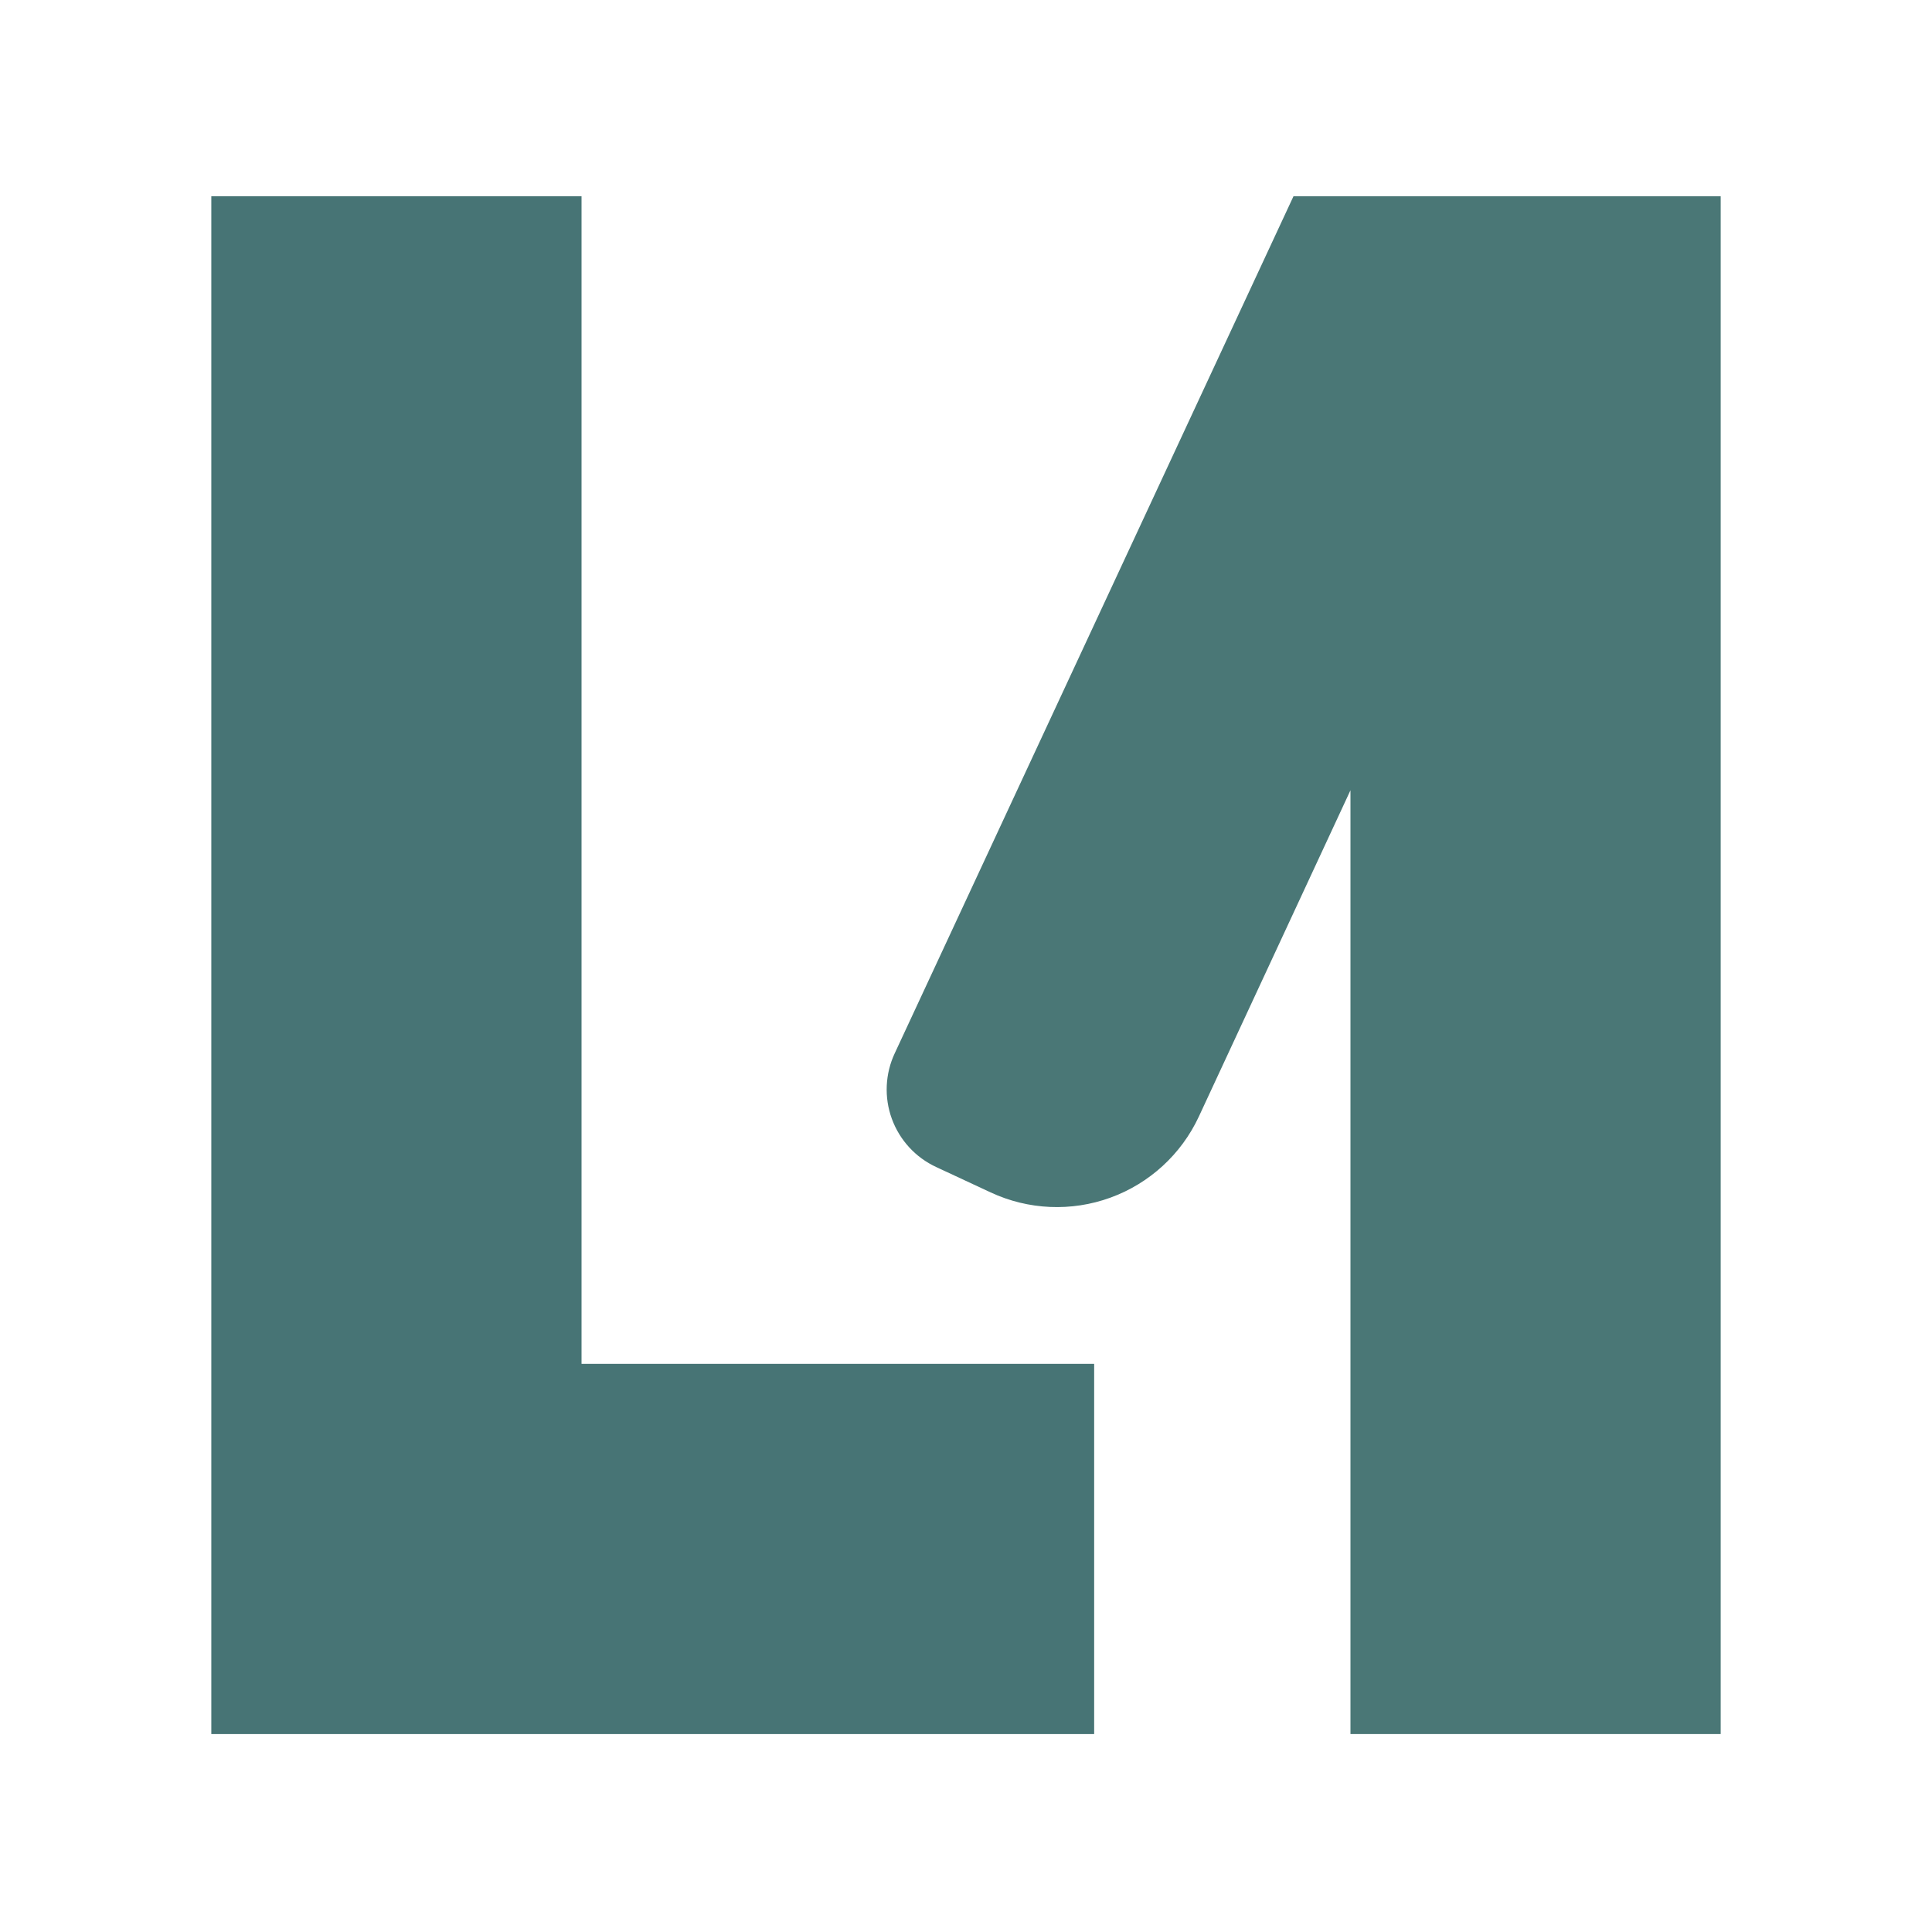
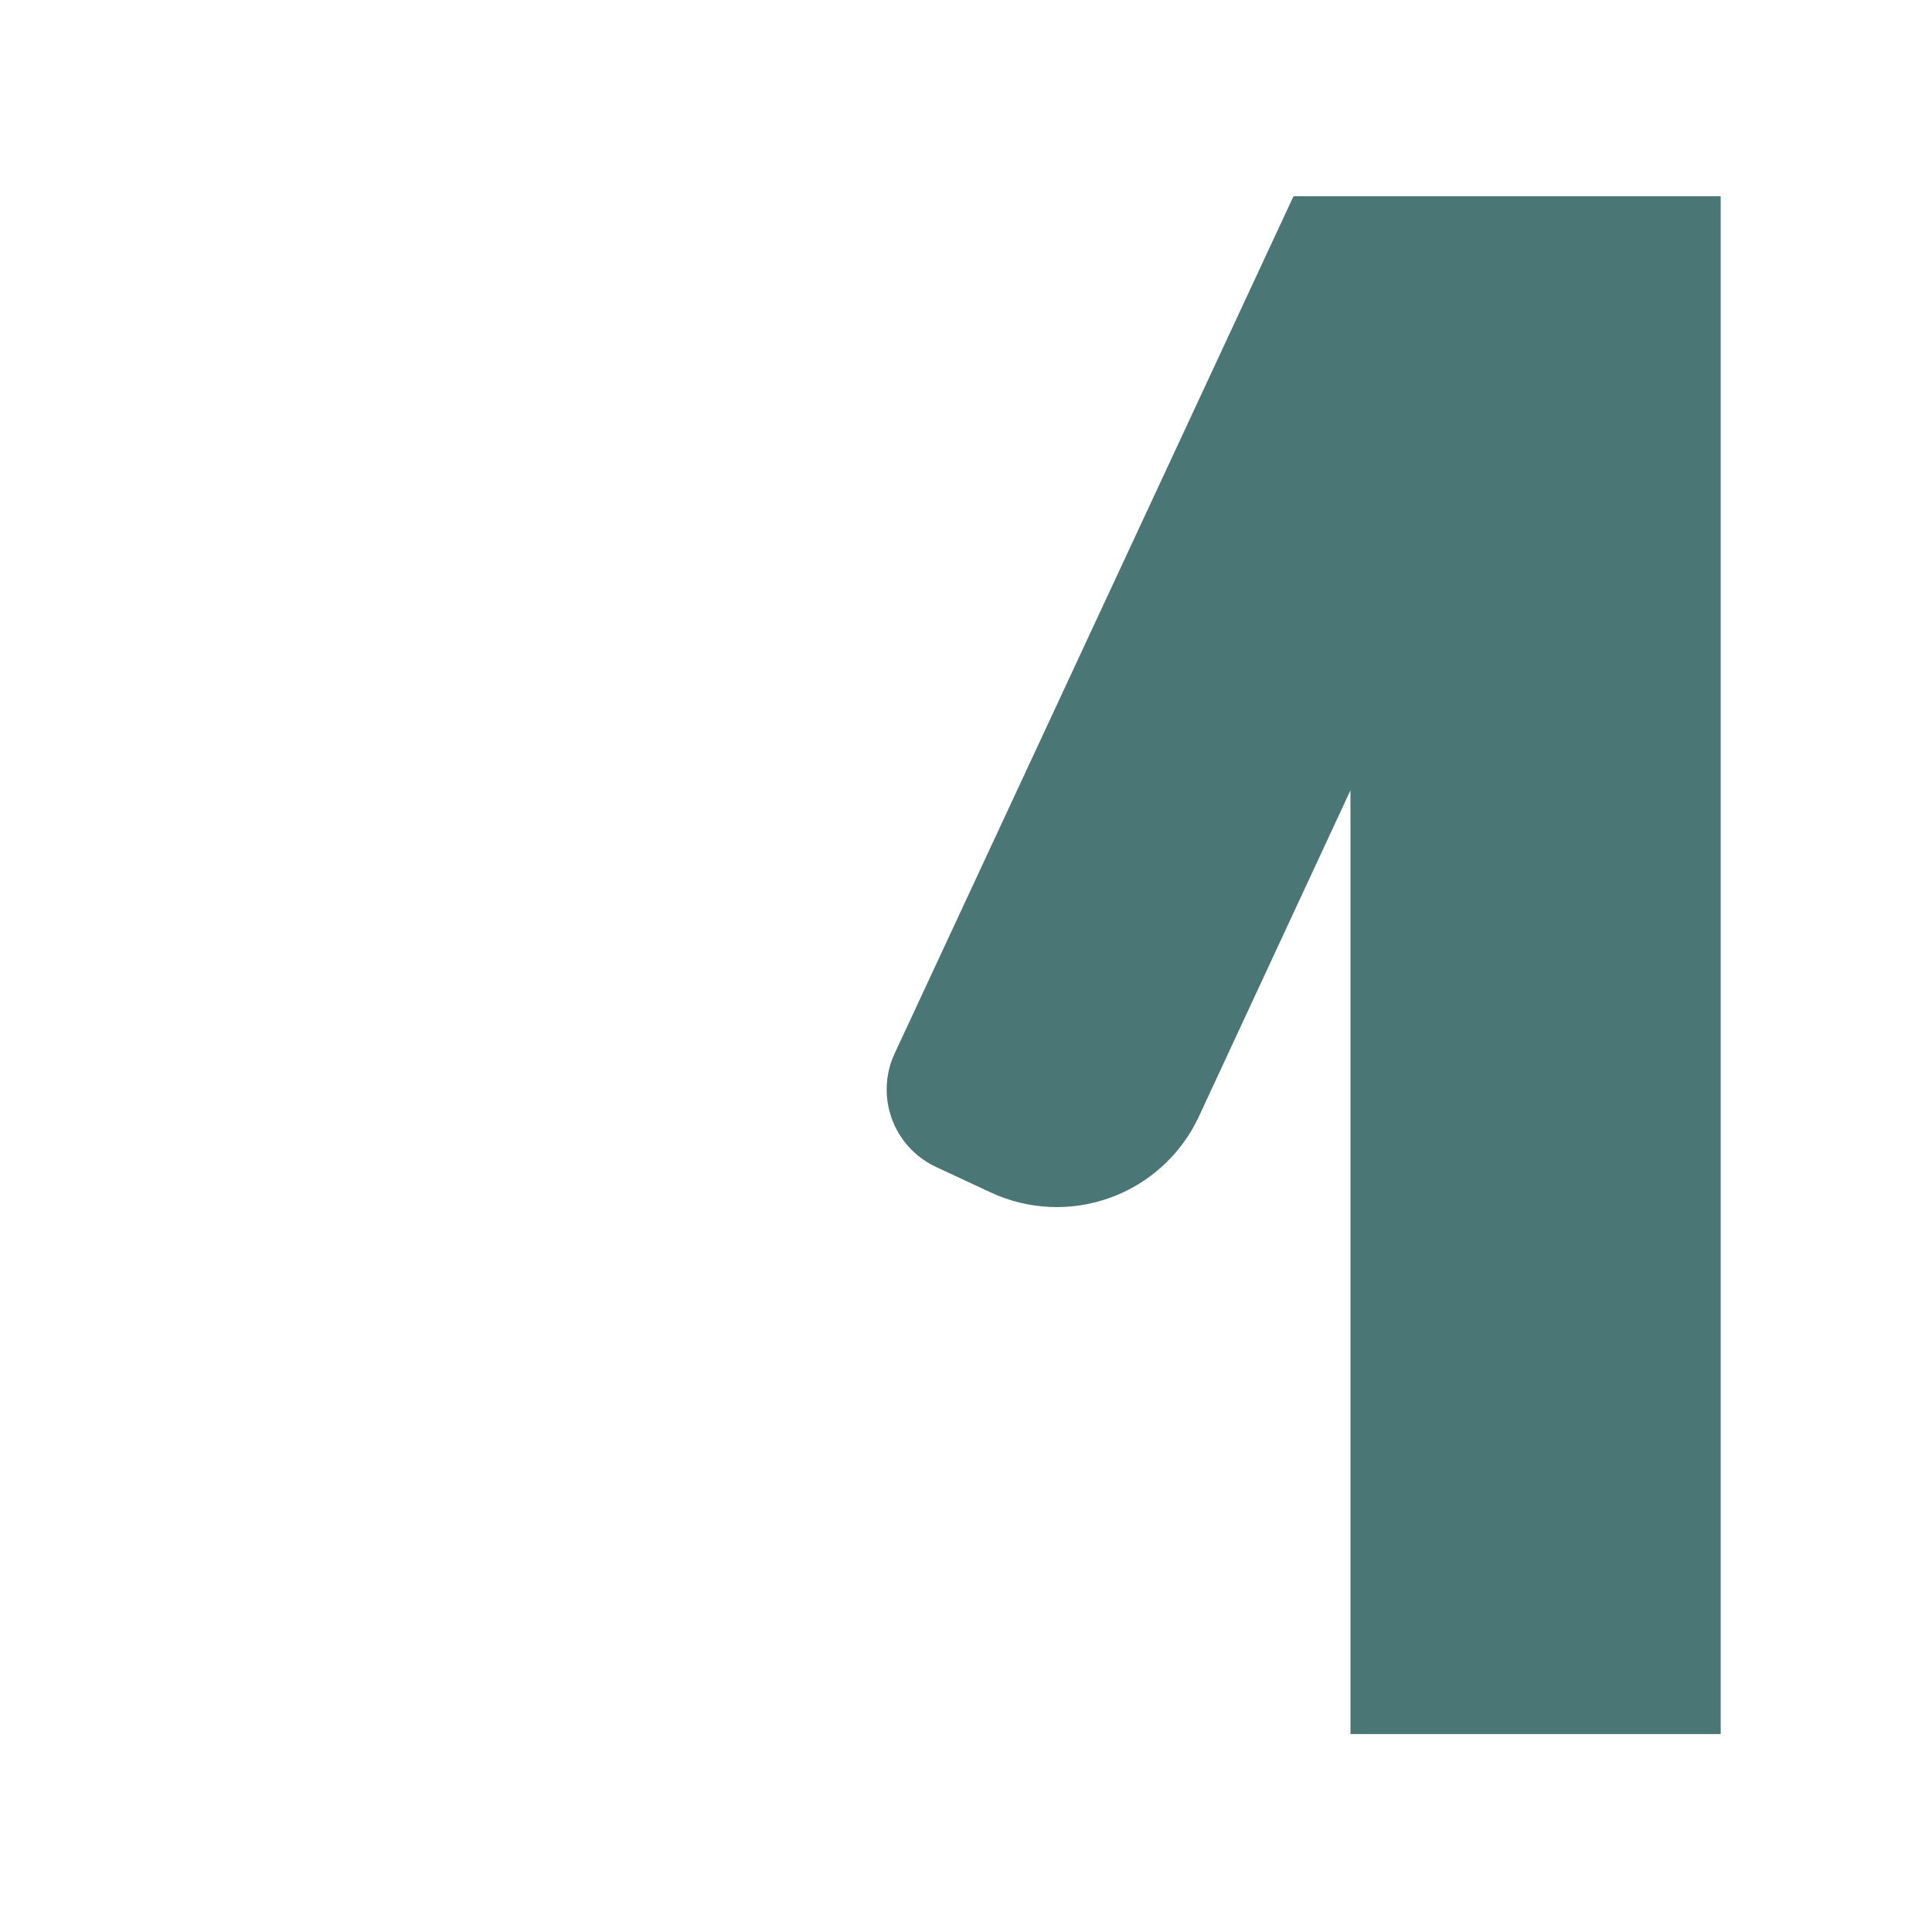
<svg xmlns="http://www.w3.org/2000/svg" width="1024px" height="1024px" viewBox="0 0 1024 1024" version="1.1">
  <title>编组 2</title>
  <g id="页面-1" stroke="none" stroke-width="1" fill="none" fill-rule="evenodd">
    <g id="编组-2">
-       <rect id="矩形" fill="#FFFFFF" x="0" y="0" width="1024" height="1024" />
      <g id="3-01" transform="translate(112, 104)" fill-rule="nonzero">
-         <polygon id="路径" fill="#477475" points="196.226 618.868 196.226 0 0 0 0 618.868 0 815.094 196.226 815.094 467.925 815.094 467.925 618.868" />
        <path d="M750.642,0 L573.585,0 L362.264,454.189 C357.129,465.102 356.56,477.613 360.683,488.947 C364.806,500.281 373.28,509.502 384.226,514.566 L413.057,528 C433.013,537.31 455.85,538.31 476.543,530.78 C497.236,523.25 514.09,507.807 523.396,487.849 L603.774,314.868 L603.774,815.094 L800,815.094 L800,0 L750.642,0 Z" id="路径" fill="#4A7776" />
      </g>
    </g>
  </g>
</svg>